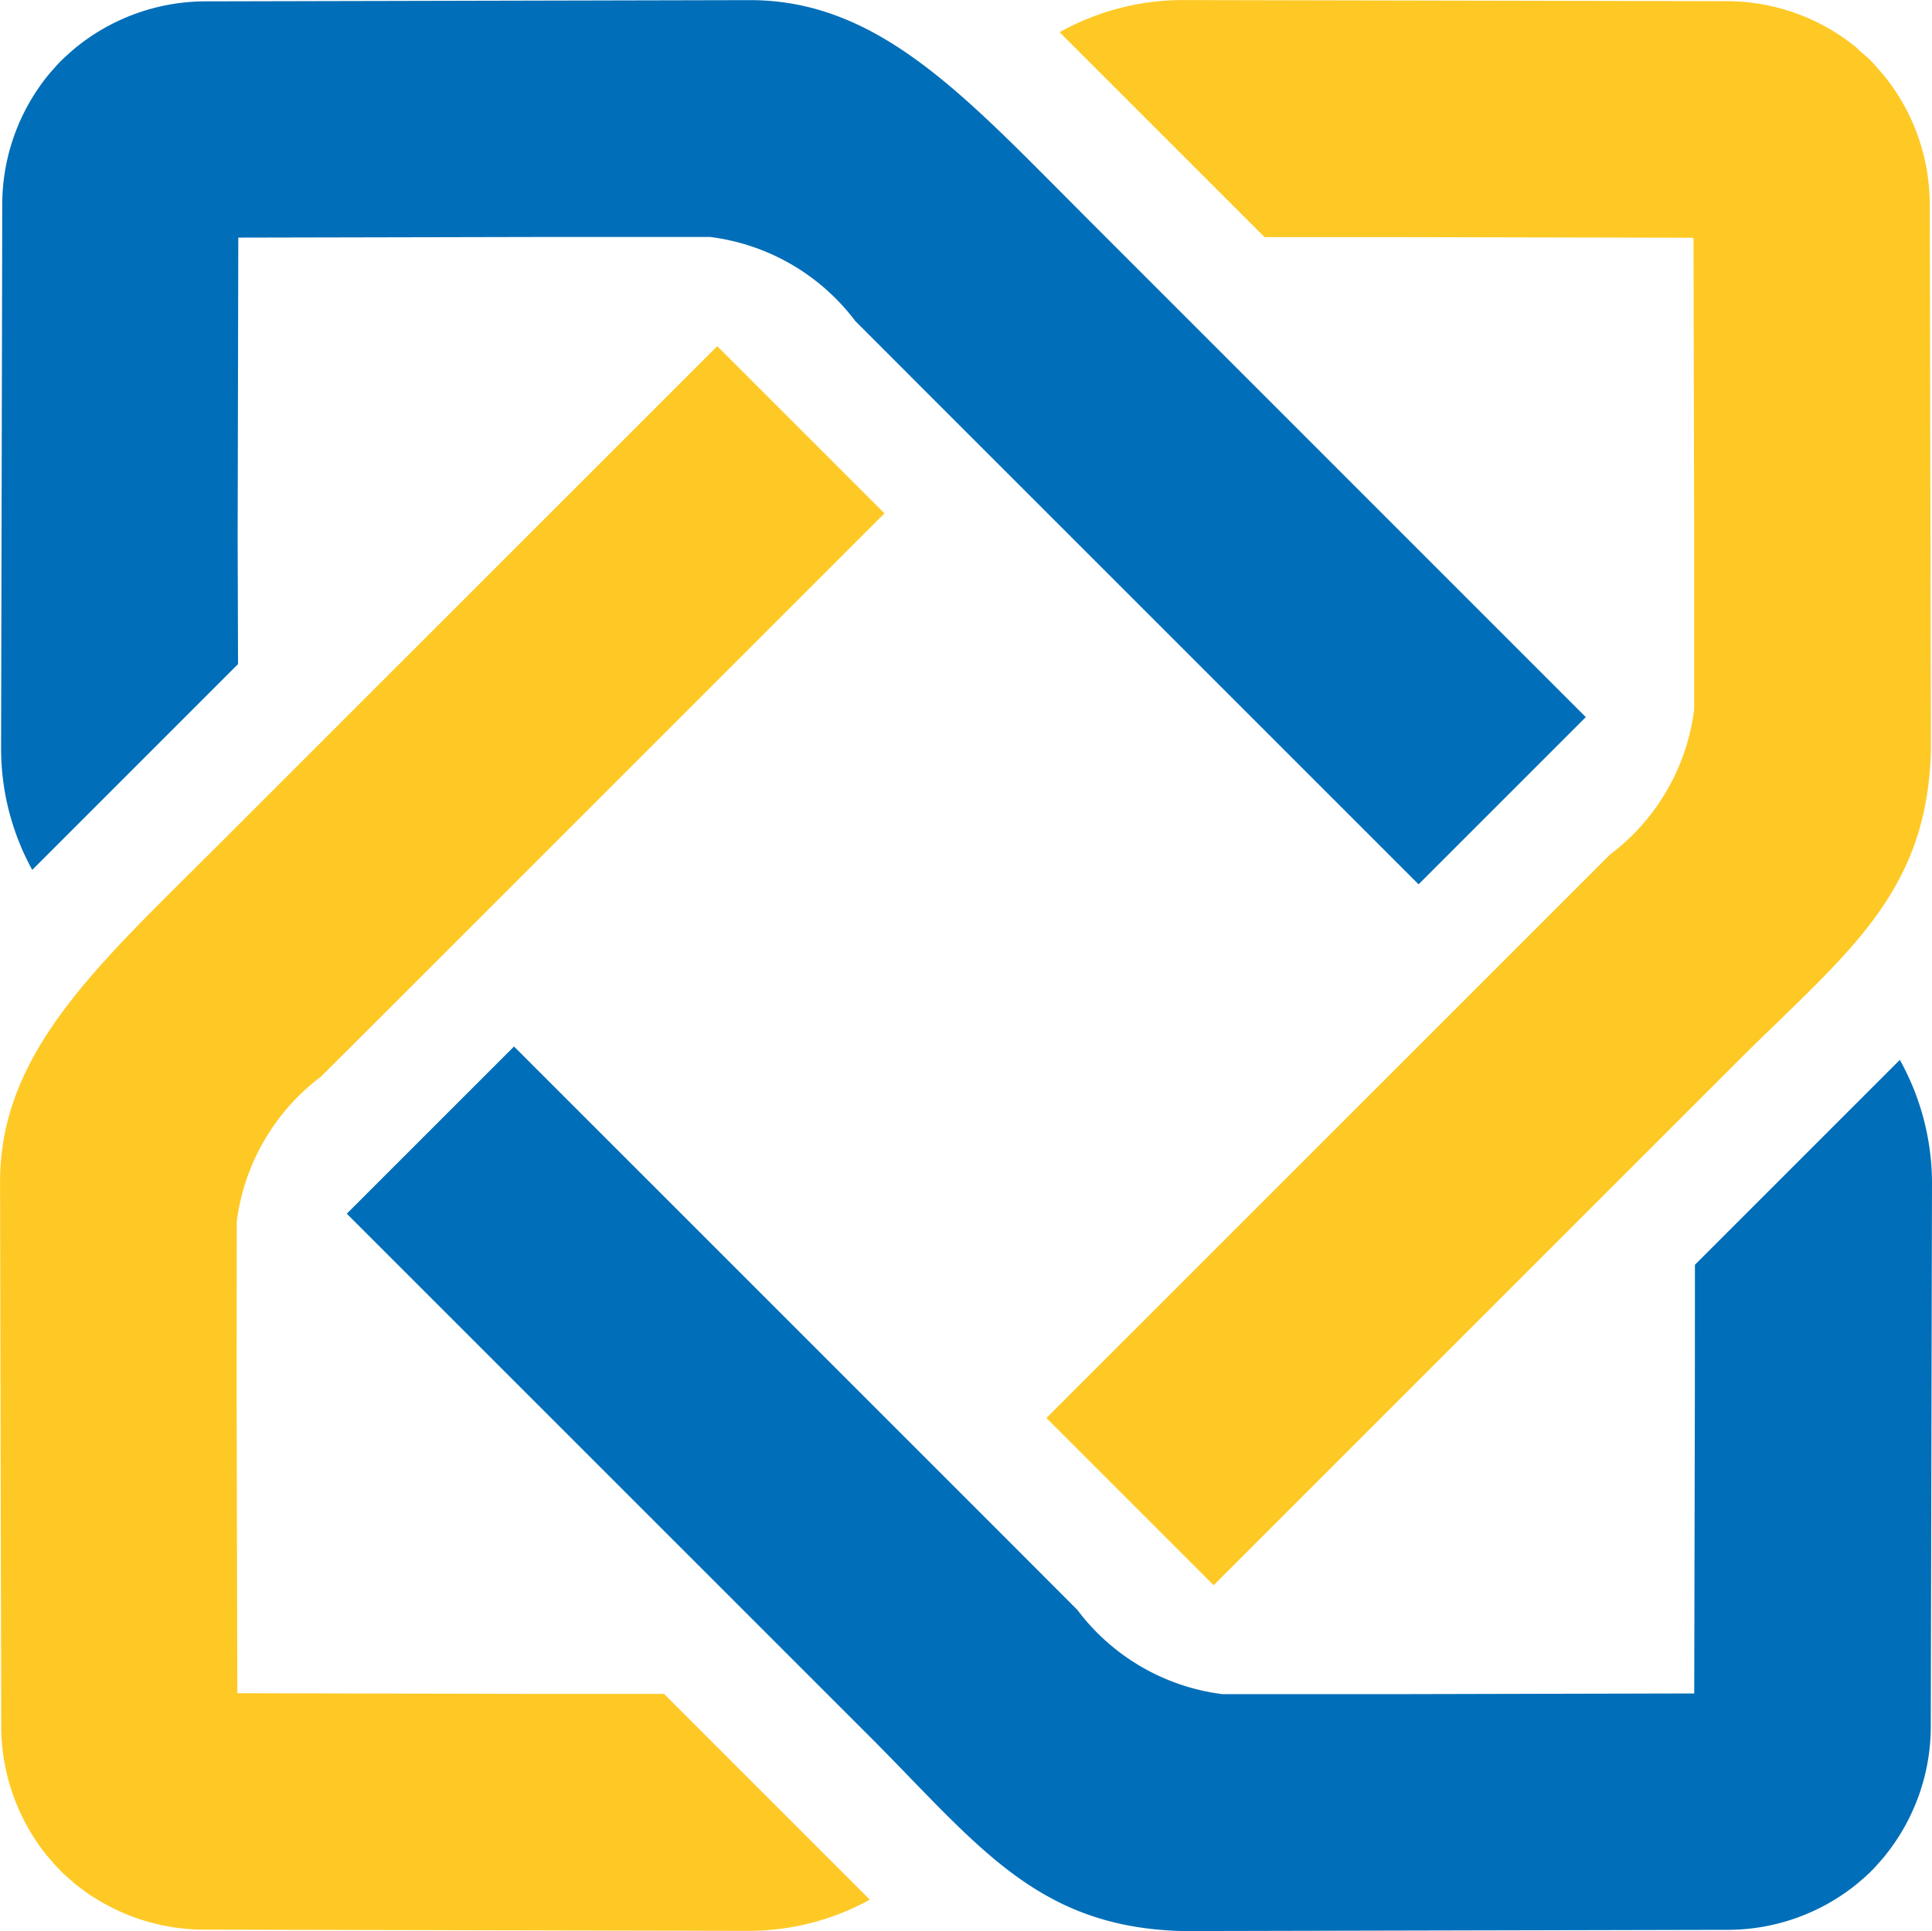
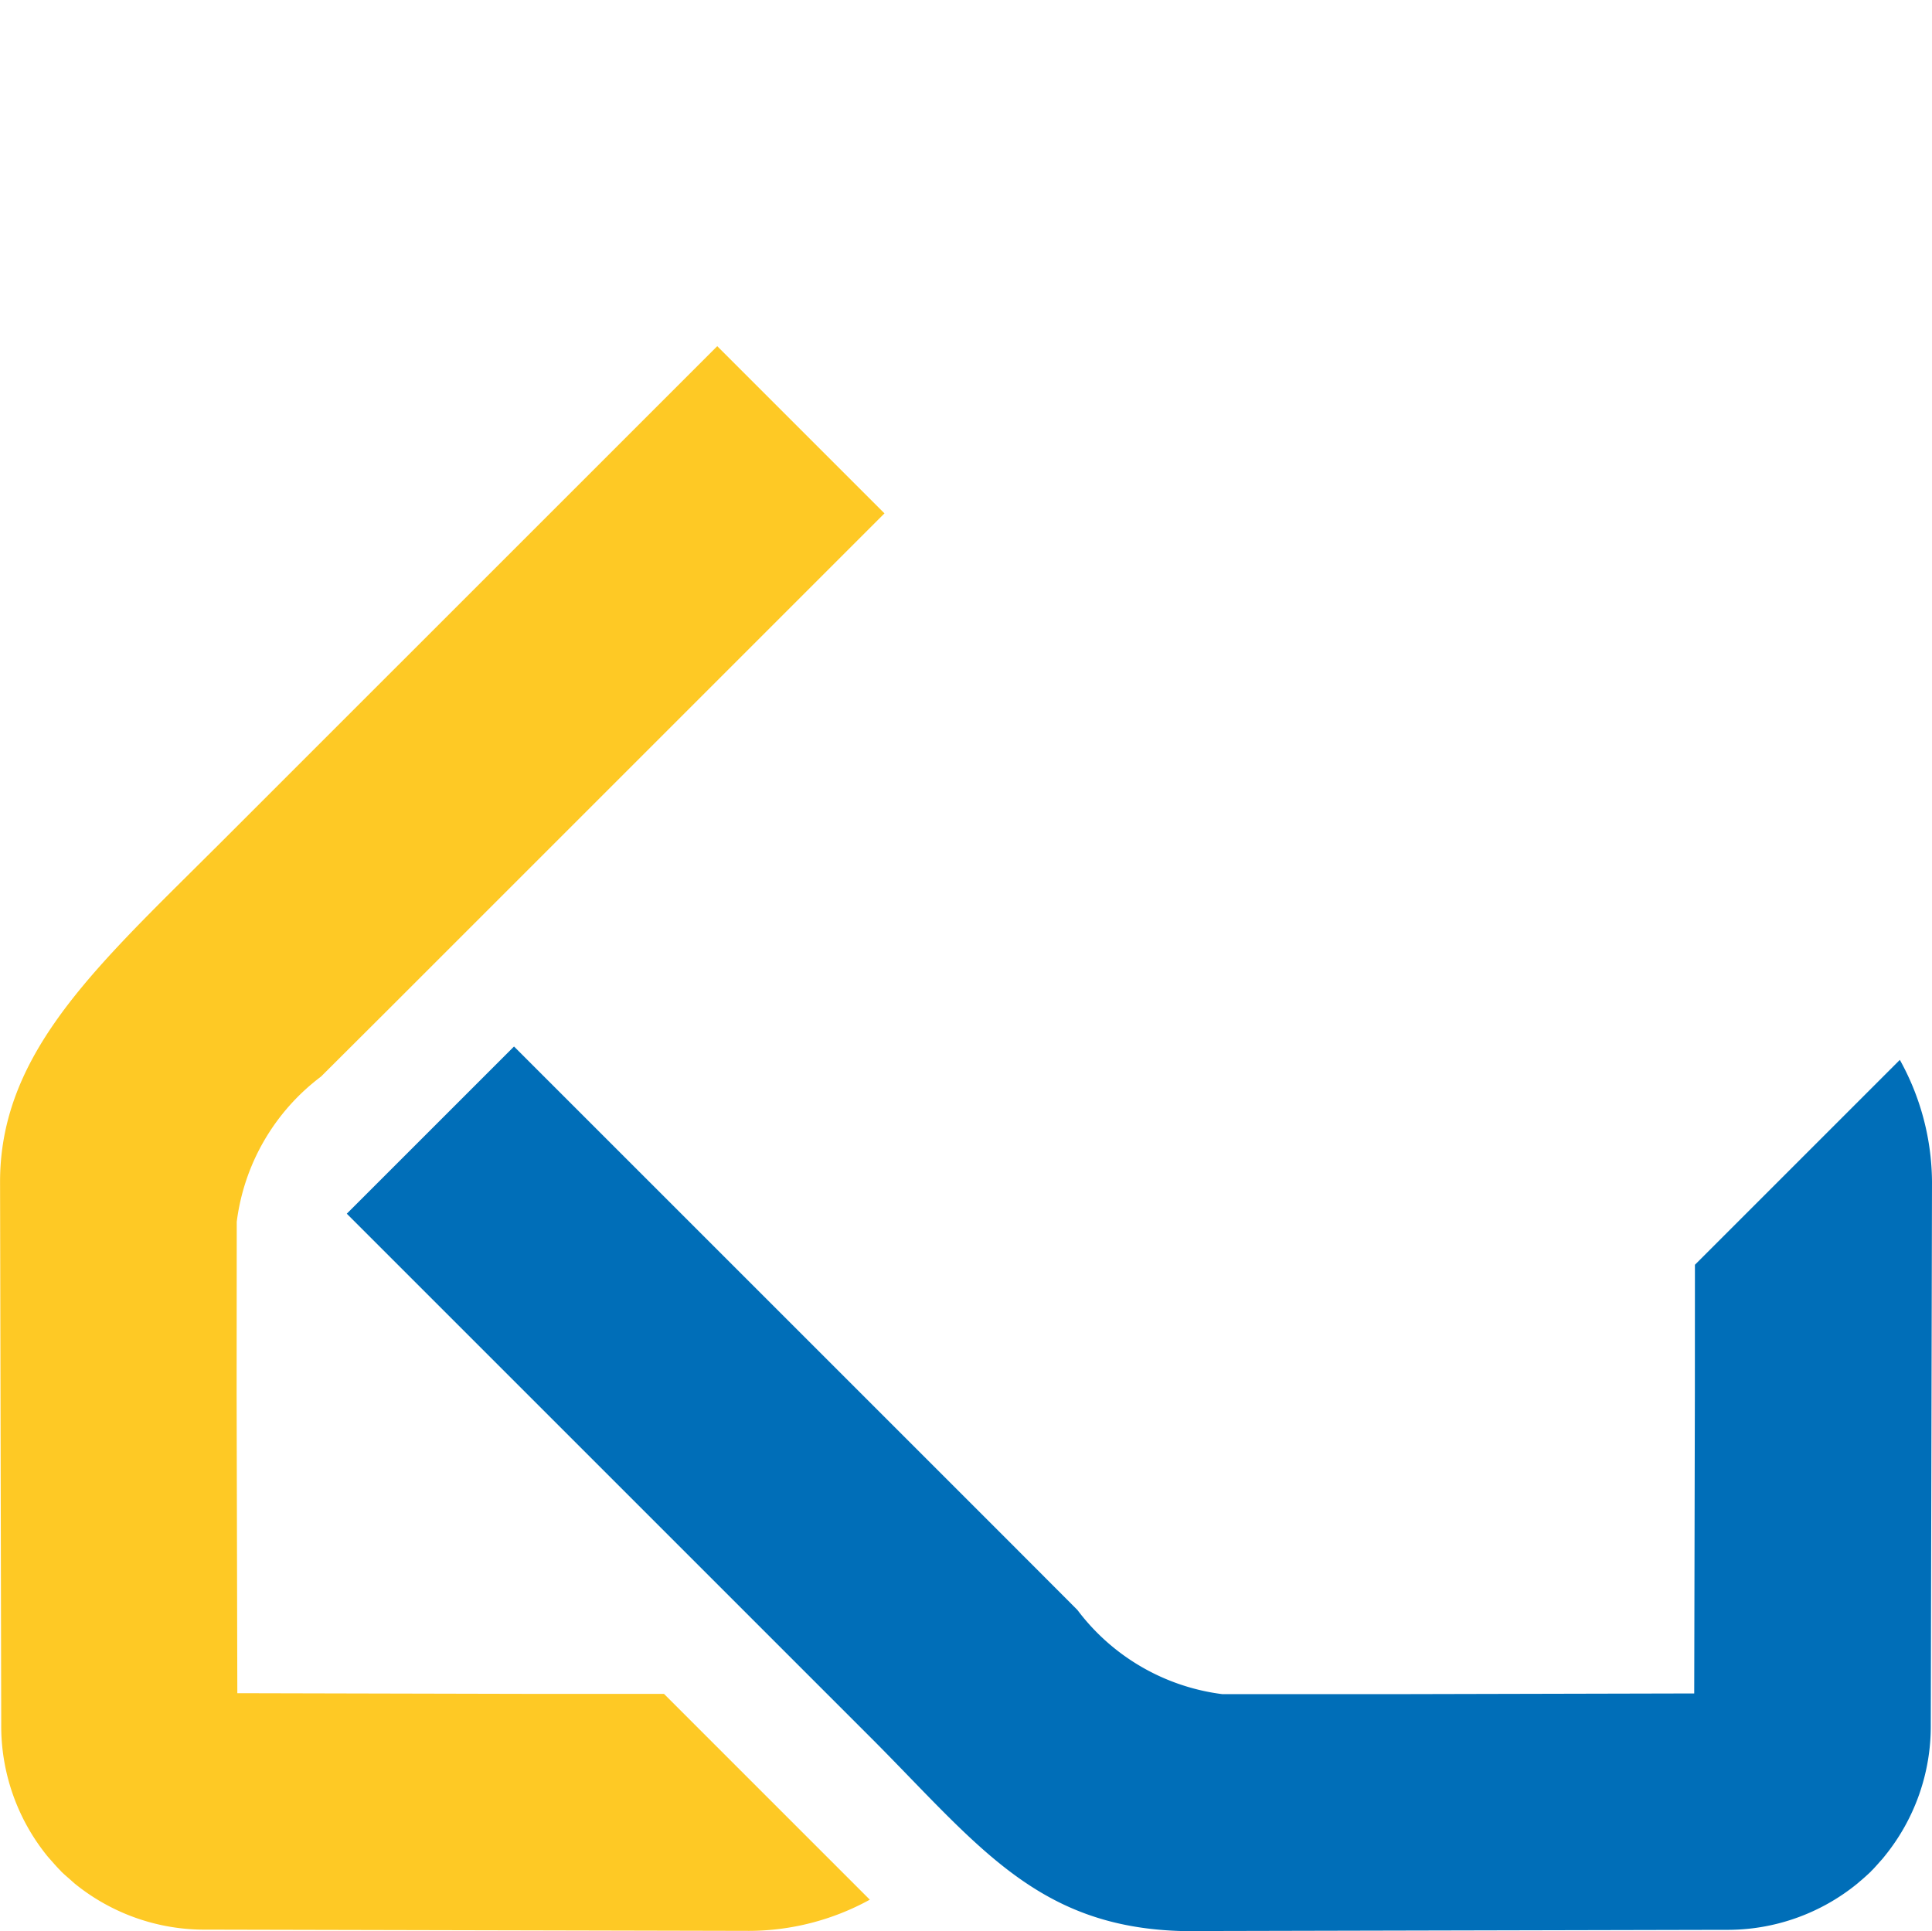
<svg xmlns="http://www.w3.org/2000/svg" width="30.039" height="30.028" viewBox="0 0 30.039 30.028">
  <g id="Group_17177" data-name="Group 17177" transform="translate(-77.19 350.477)">
-     <path id="Path_14524" data-name="Path 14524" d="M130.216-332.427l.01-4.671,4.672-.01,2.665,0a3.347,3.347,0,0,1,2.256,1.307l1.028,1.029,7.73,7.73,2.6-2.6-7.73-7.731-.464-.466c-1.638-1.648-2.932-2.952-4.8-2.952l-8.4.019h-.038a3.211,3.211,0,0,0-2.05.722l-.037.031c-.057.05-.113.1-.168.153l0,0-.015.014-.014.014h0l0,0c-.055.054-.1.112-.153.168l-.031.037a3.2,3.2,0,0,0-.721,2.049v.039h0l-.018,8.4a3.925,3.925,0,0,0,.484,1.879l3.2-3.2Z" transform="translate(-49.331 -9.684)" fill="#006eb8" />
    <path id="Path_14525" data-name="Path 14525" d="M159.7-298.489l-.01,4.671-4.671.011-2.665,0a3.343,3.343,0,0,1-2.255-1.31l-1.027-1.029-7.732-7.732-2.6,2.6,8.2,8.2c1.637,1.649,2.555,2.9,4.8,2.955l8.4-.019h.038a3.193,3.193,0,0,0,2.049-.72l.037-.032c.058-.048.115-.1.17-.152l0,0h0l.013-.015.015-.014,0,0c.053-.055.1-.111.153-.169l.03-.037a3.2,3.2,0,0,0,.723-2.051v-.038l.019-8.4a3.952,3.952,0,0,0-.5-1.9l-3.186,3.186Z" transform="translate(-56.158 -30.326)" fill="#006eb8" />
-     <path id="Path_14526" data-name="Path 14526" d="M176.049-340.021l-.036-.033a3.2,3.2,0,0,0-2.05-.721h-.039l-8.4-.017a3.935,3.935,0,0,0-1.9.5l3.186,3.186,2,0,4.67.01.01,4.67,0,2.665a3.343,3.343,0,0,1-1.309,2.257l-1.028,1.028-7.734,7.733,2.6,2.6,8.2-8.2c1.65-1.638,2.9-2.556,2.953-4.8l-.019-8.4v-.038a3.19,3.19,0,0,0-.721-2.049l-.033-.036c-.047-.058-.1-.116-.15-.171l0,0-.015-.013-.014-.016,0,0c-.056-.053-.113-.1-.171-.15" transform="translate(-69.959 -9.684)" fill="#fec925" />
    <path id="Path_14527" data-name="Path 14527" d="M130.187-314.965a3.351,3.351,0,0,1,1.31-2.257l1.029-1.026,7.732-7.732-2.6-2.6-7.732,7.731-.466.463c-1.649,1.638-2.953,2.931-2.953,4.8l.018,8.4v.038a3.21,3.21,0,0,0,.72,2.051l.032.037c.05.056.1.114.153.169l0,0,.015.015.013.015,0,0c.055.054.112.1.169.152l.036.032a3.2,3.2,0,0,0,2.051.72h.038l8.4.019a3.918,3.918,0,0,0,1.878-.485l-3.2-3.2-1.964,0-4.67-.011-.011-4.671Z" transform="translate(-49.316 -16.514)" fill="#fec925" />
  </g>
</svg>